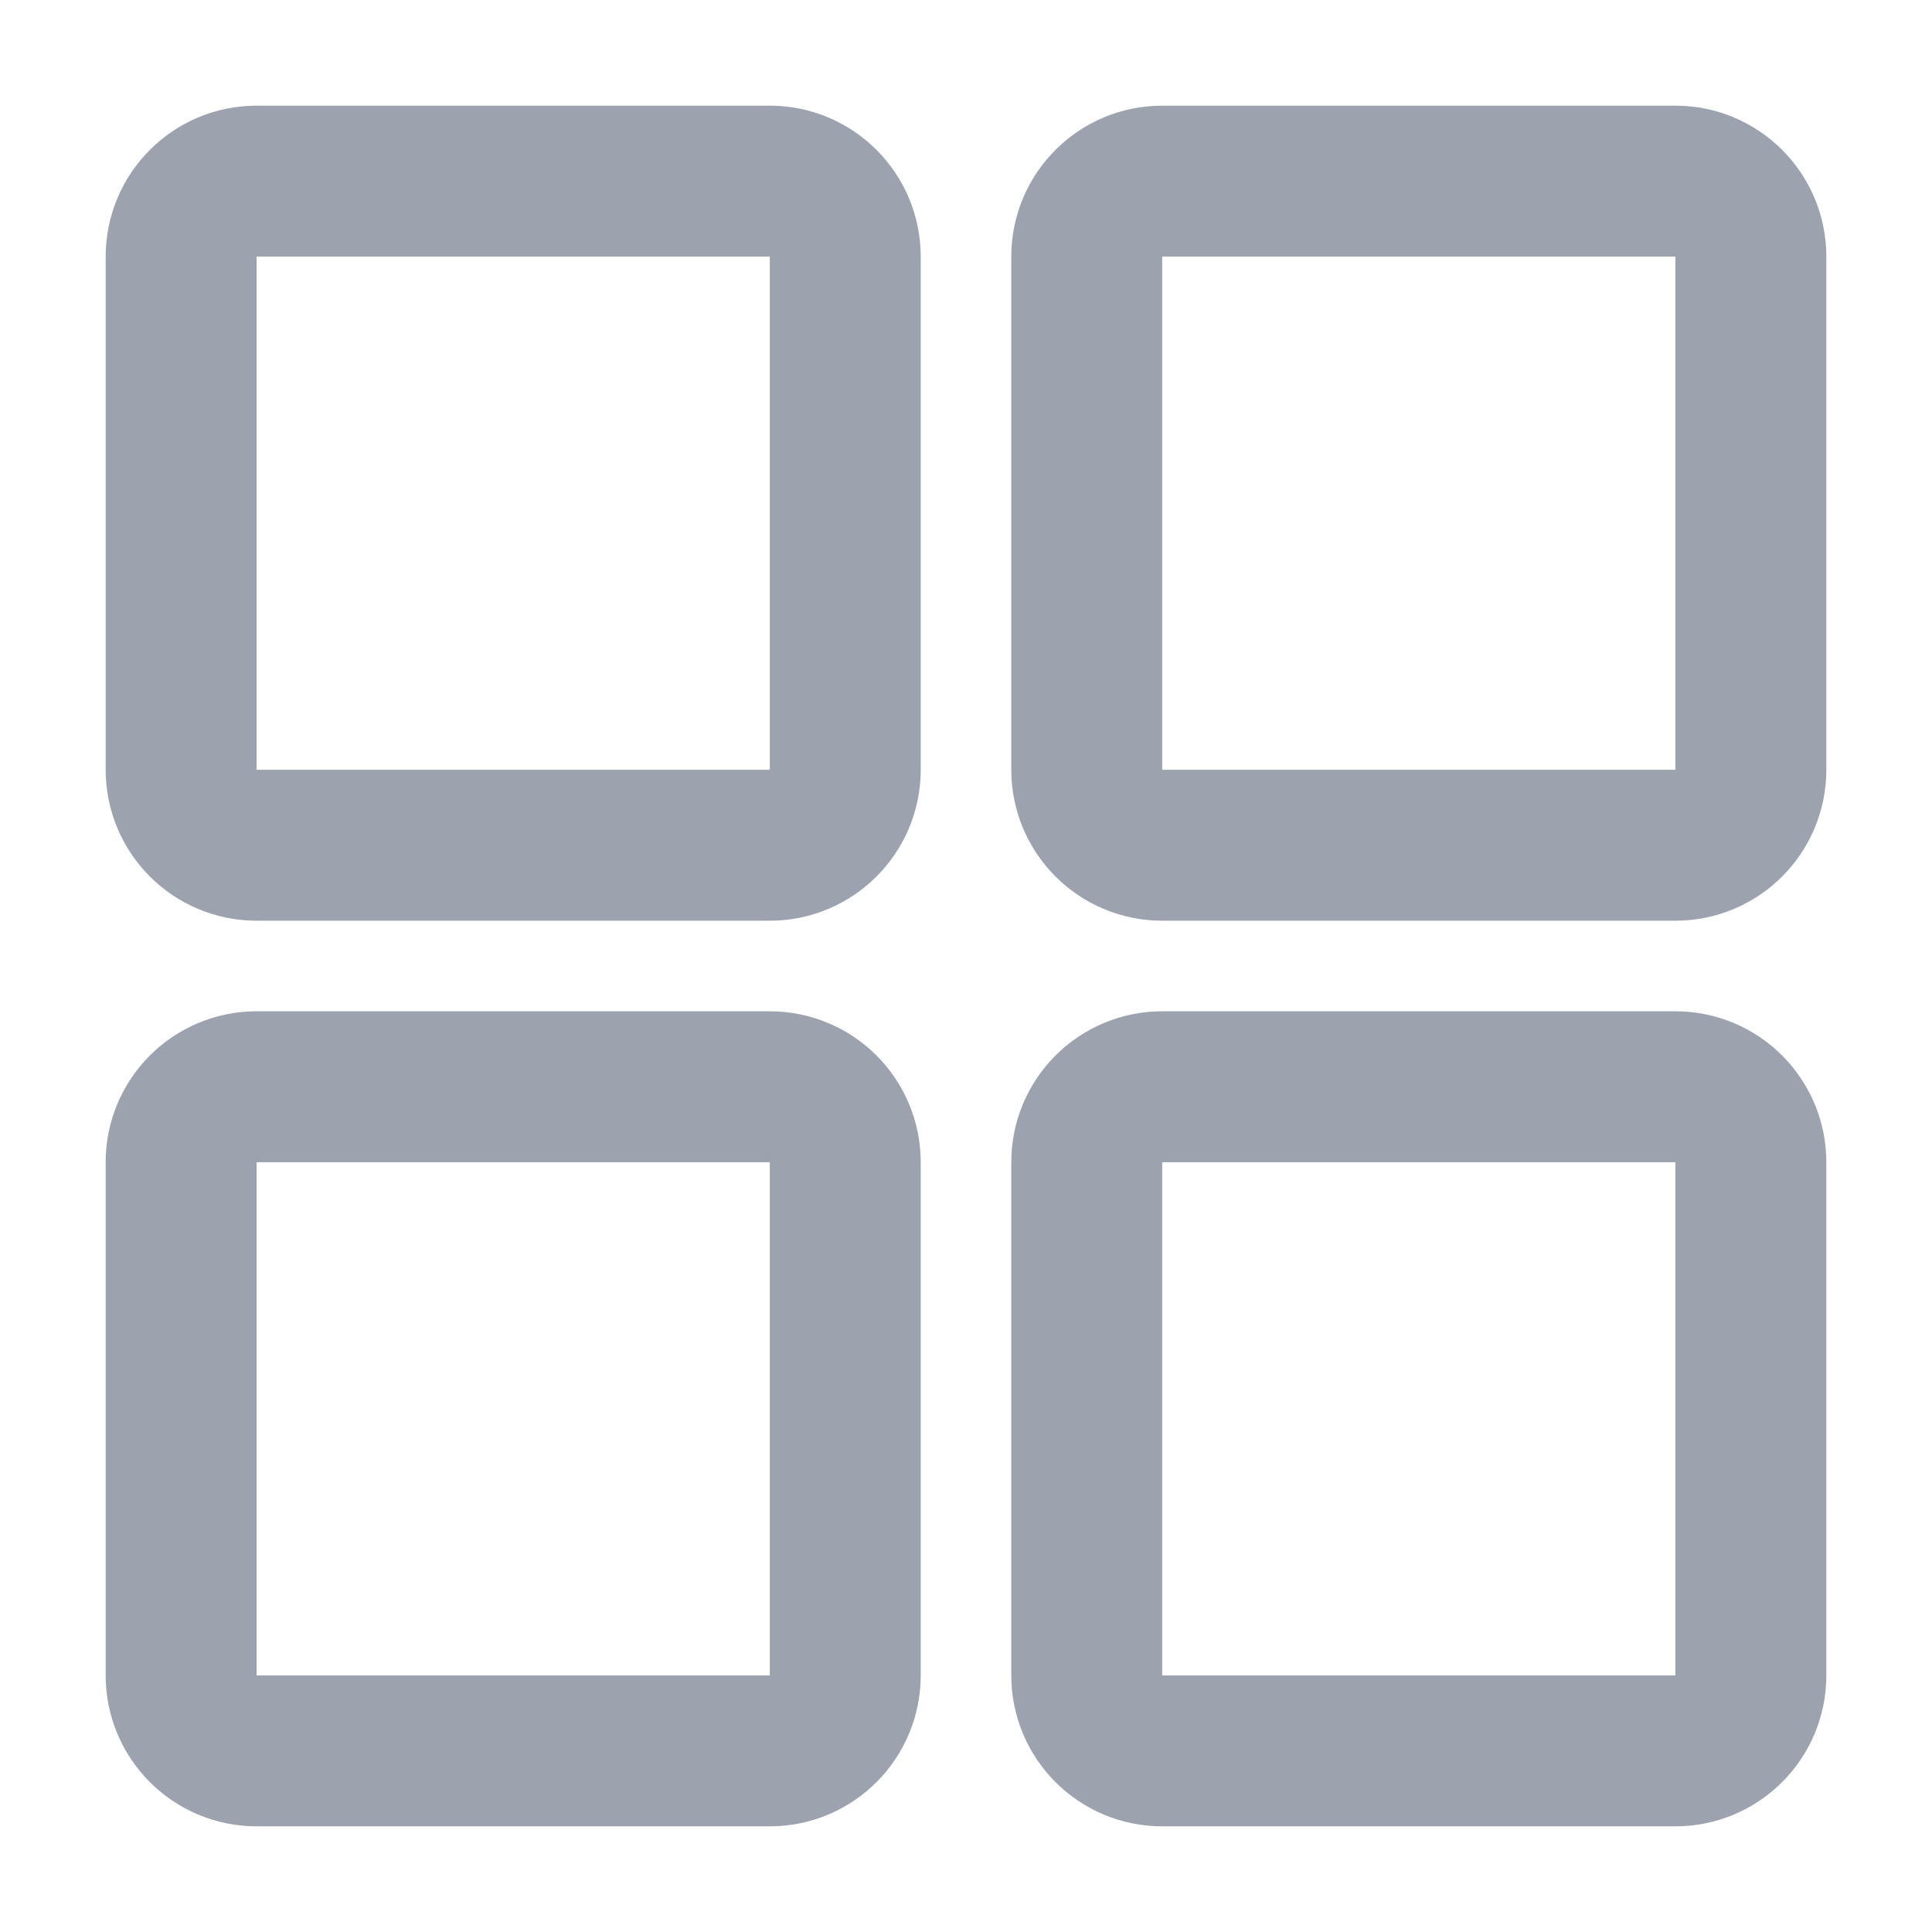
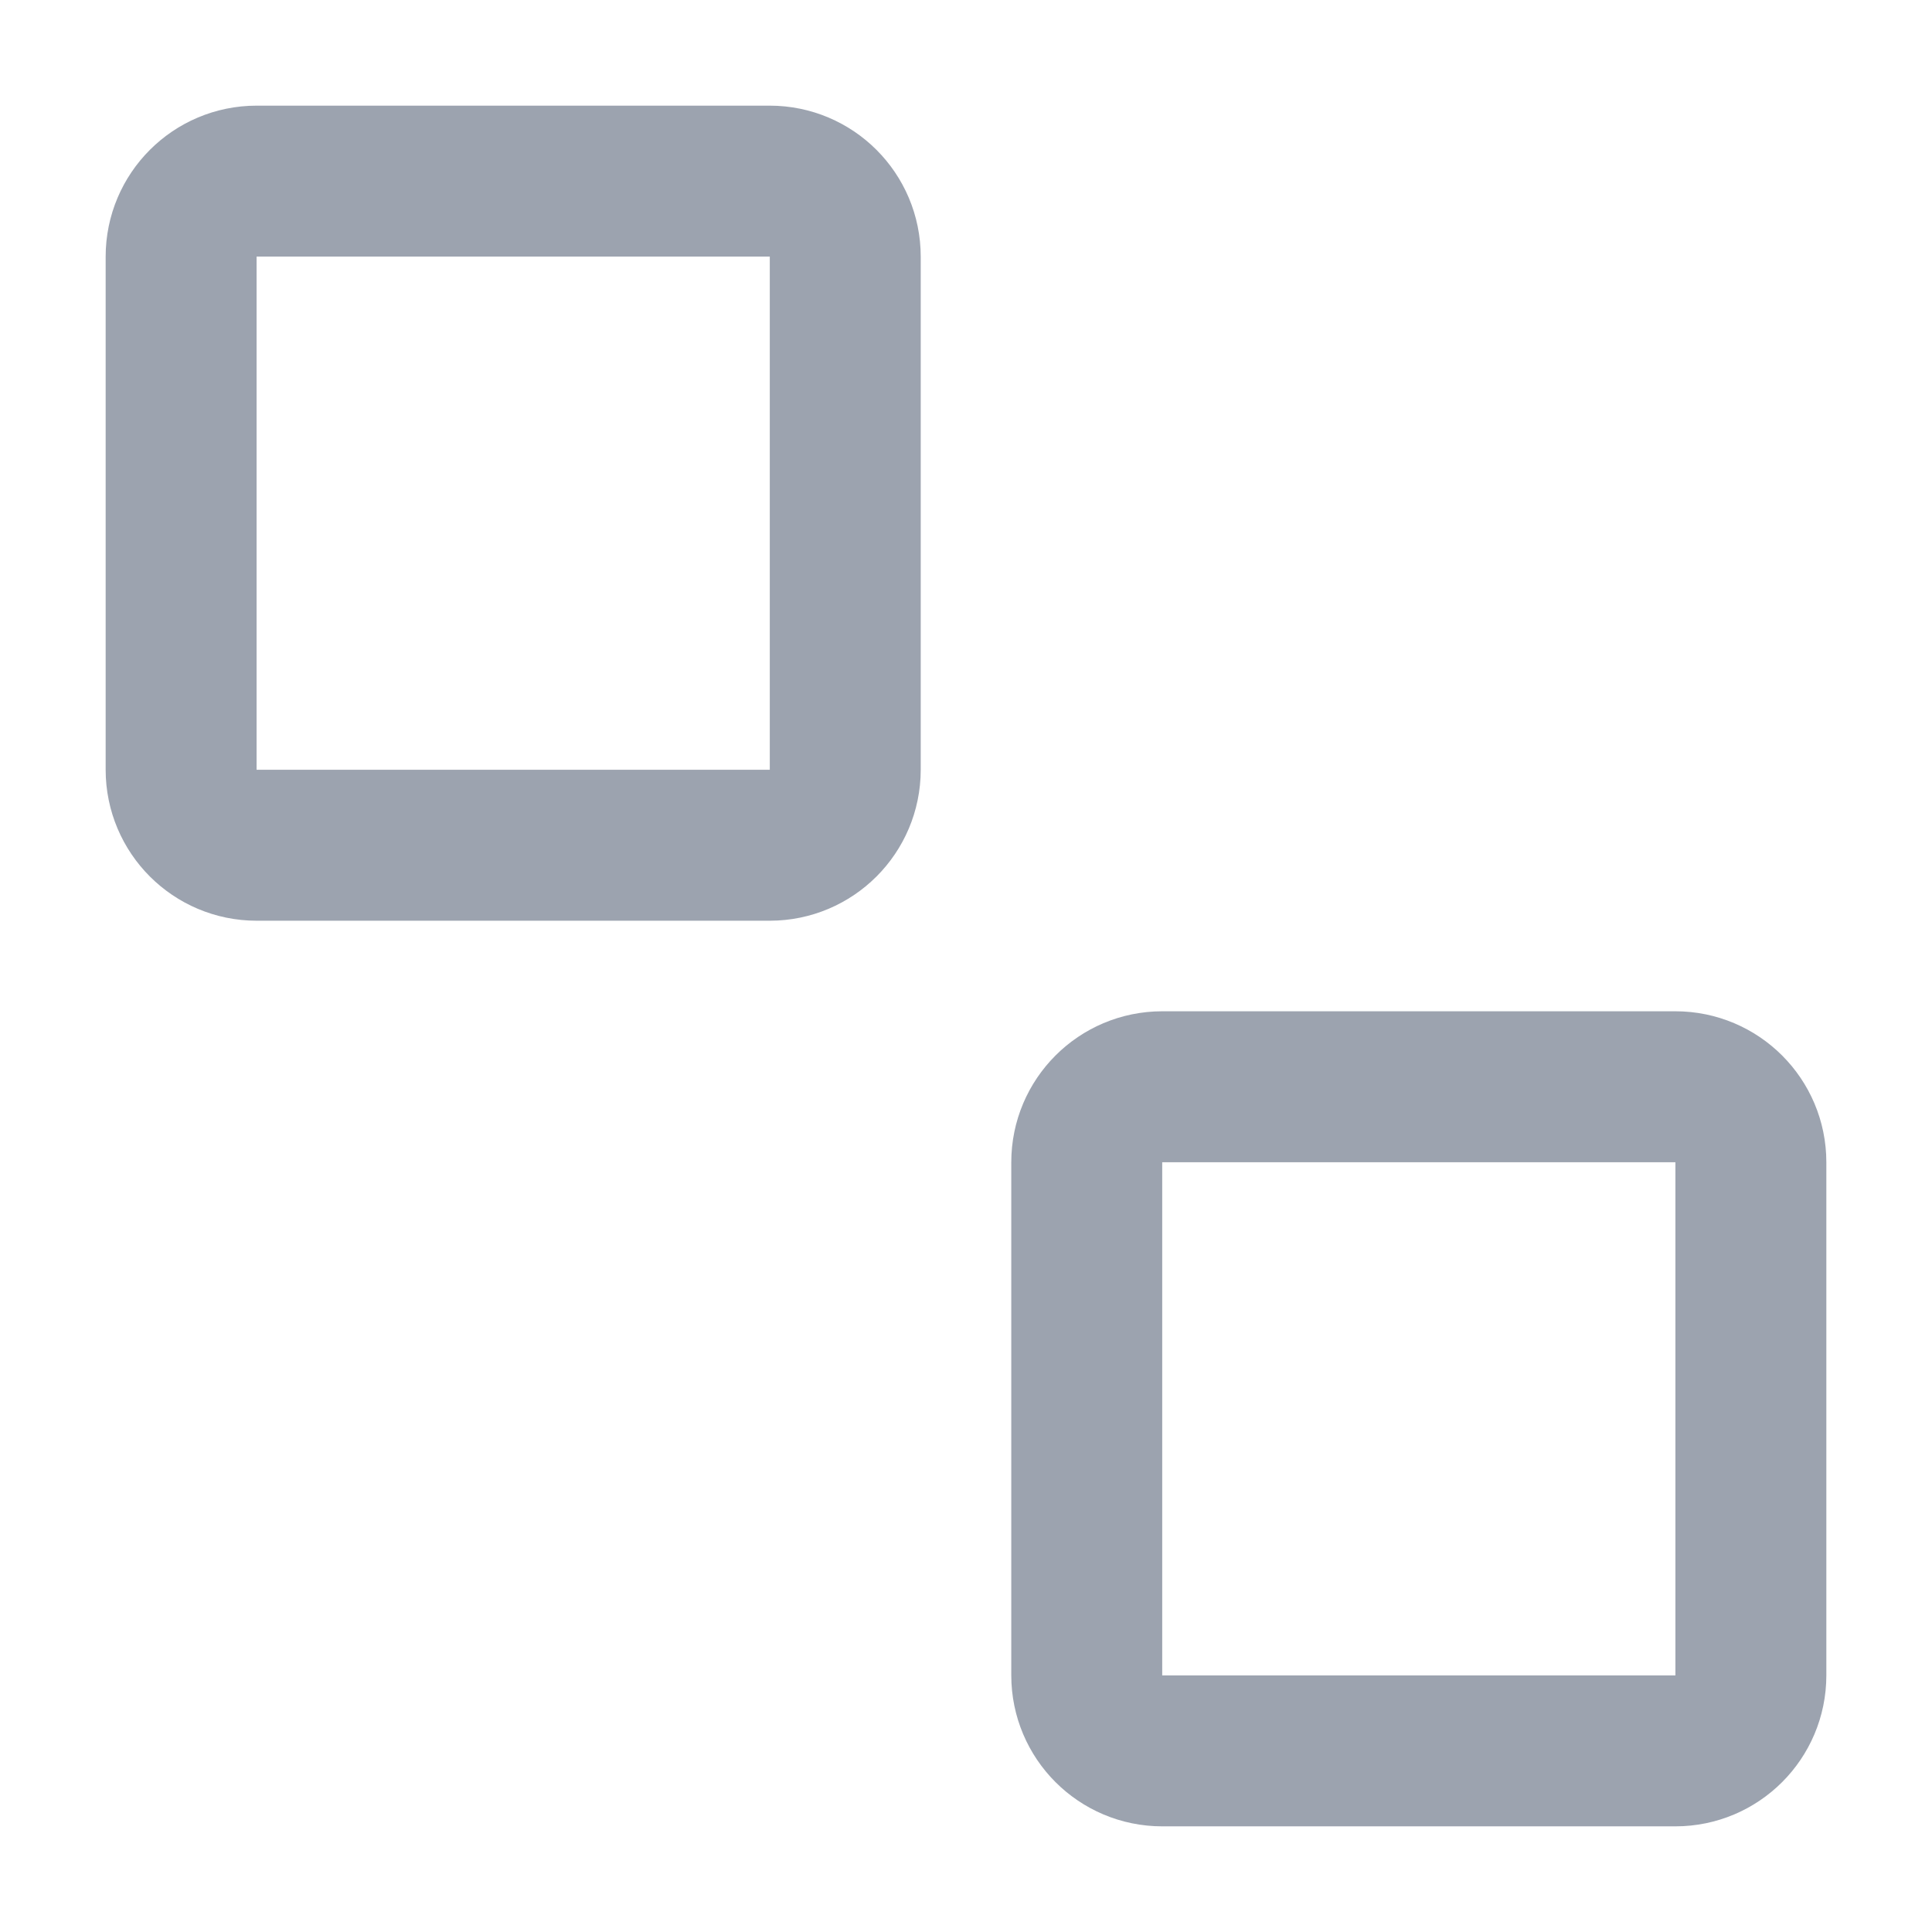
<svg xmlns="http://www.w3.org/2000/svg" width="16" height="16" viewBox="0 0 16 16" fill="none">
  <mask id="mask0_1334_1050" style="mask-type:luminance" maskUnits="userSpaceOnUse" x="0" y="0" width="16" height="16">
    <path d="M0 0H16V16H0V0Z" fill="white" />
  </mask>
  <g mask="url(#mask0_1334_1050)">
    <path d="M6.375 1.5H2.125C1.78 1.5 1.5 1.78 1.5 2.125V6.375C1.5 6.72 1.78 7 2.125 7H6.375C6.72 7 7 6.72 7 6.375V2.125C7 1.78 6.72 1.5 6.375 1.5Z" stroke="#9CA3AF" stroke-width="1.25" stroke-linejoin="round" />
-     <path d="M13.875 1.5H9.625C9.28 1.5 9 1.78 9 2.125V6.375C9 6.72 9.28 7 9.625 7H13.875C14.22 7 14.5 6.72 14.5 6.375V2.125C14.5 1.78 14.22 1.5 13.875 1.5Z" stroke="#9CA3AF" stroke-width="1.25" stroke-linejoin="round" />
-     <path d="M6.375 9H2.125C1.78 9 1.5 9.28 1.5 9.625V13.875C1.5 14.22 1.78 14.5 2.125 14.5H6.375C6.72 14.5 7 14.22 7 13.875V9.625C7 9.28 6.72 9 6.375 9Z" stroke="#9CA3AF" stroke-width="1.25" stroke-linejoin="round" />
    <path d="M13.875 9H9.625C9.28 9 9 9.28 9 9.625V13.875C9 14.22 9.28 14.5 9.625 14.5H13.875C14.22 14.5 14.5 14.22 14.5 13.875V9.625C14.5 9.28 14.22 9 13.875 9Z" stroke="#9CA3AF" stroke-width="1.25" stroke-linejoin="round" />
  </g>
</svg>